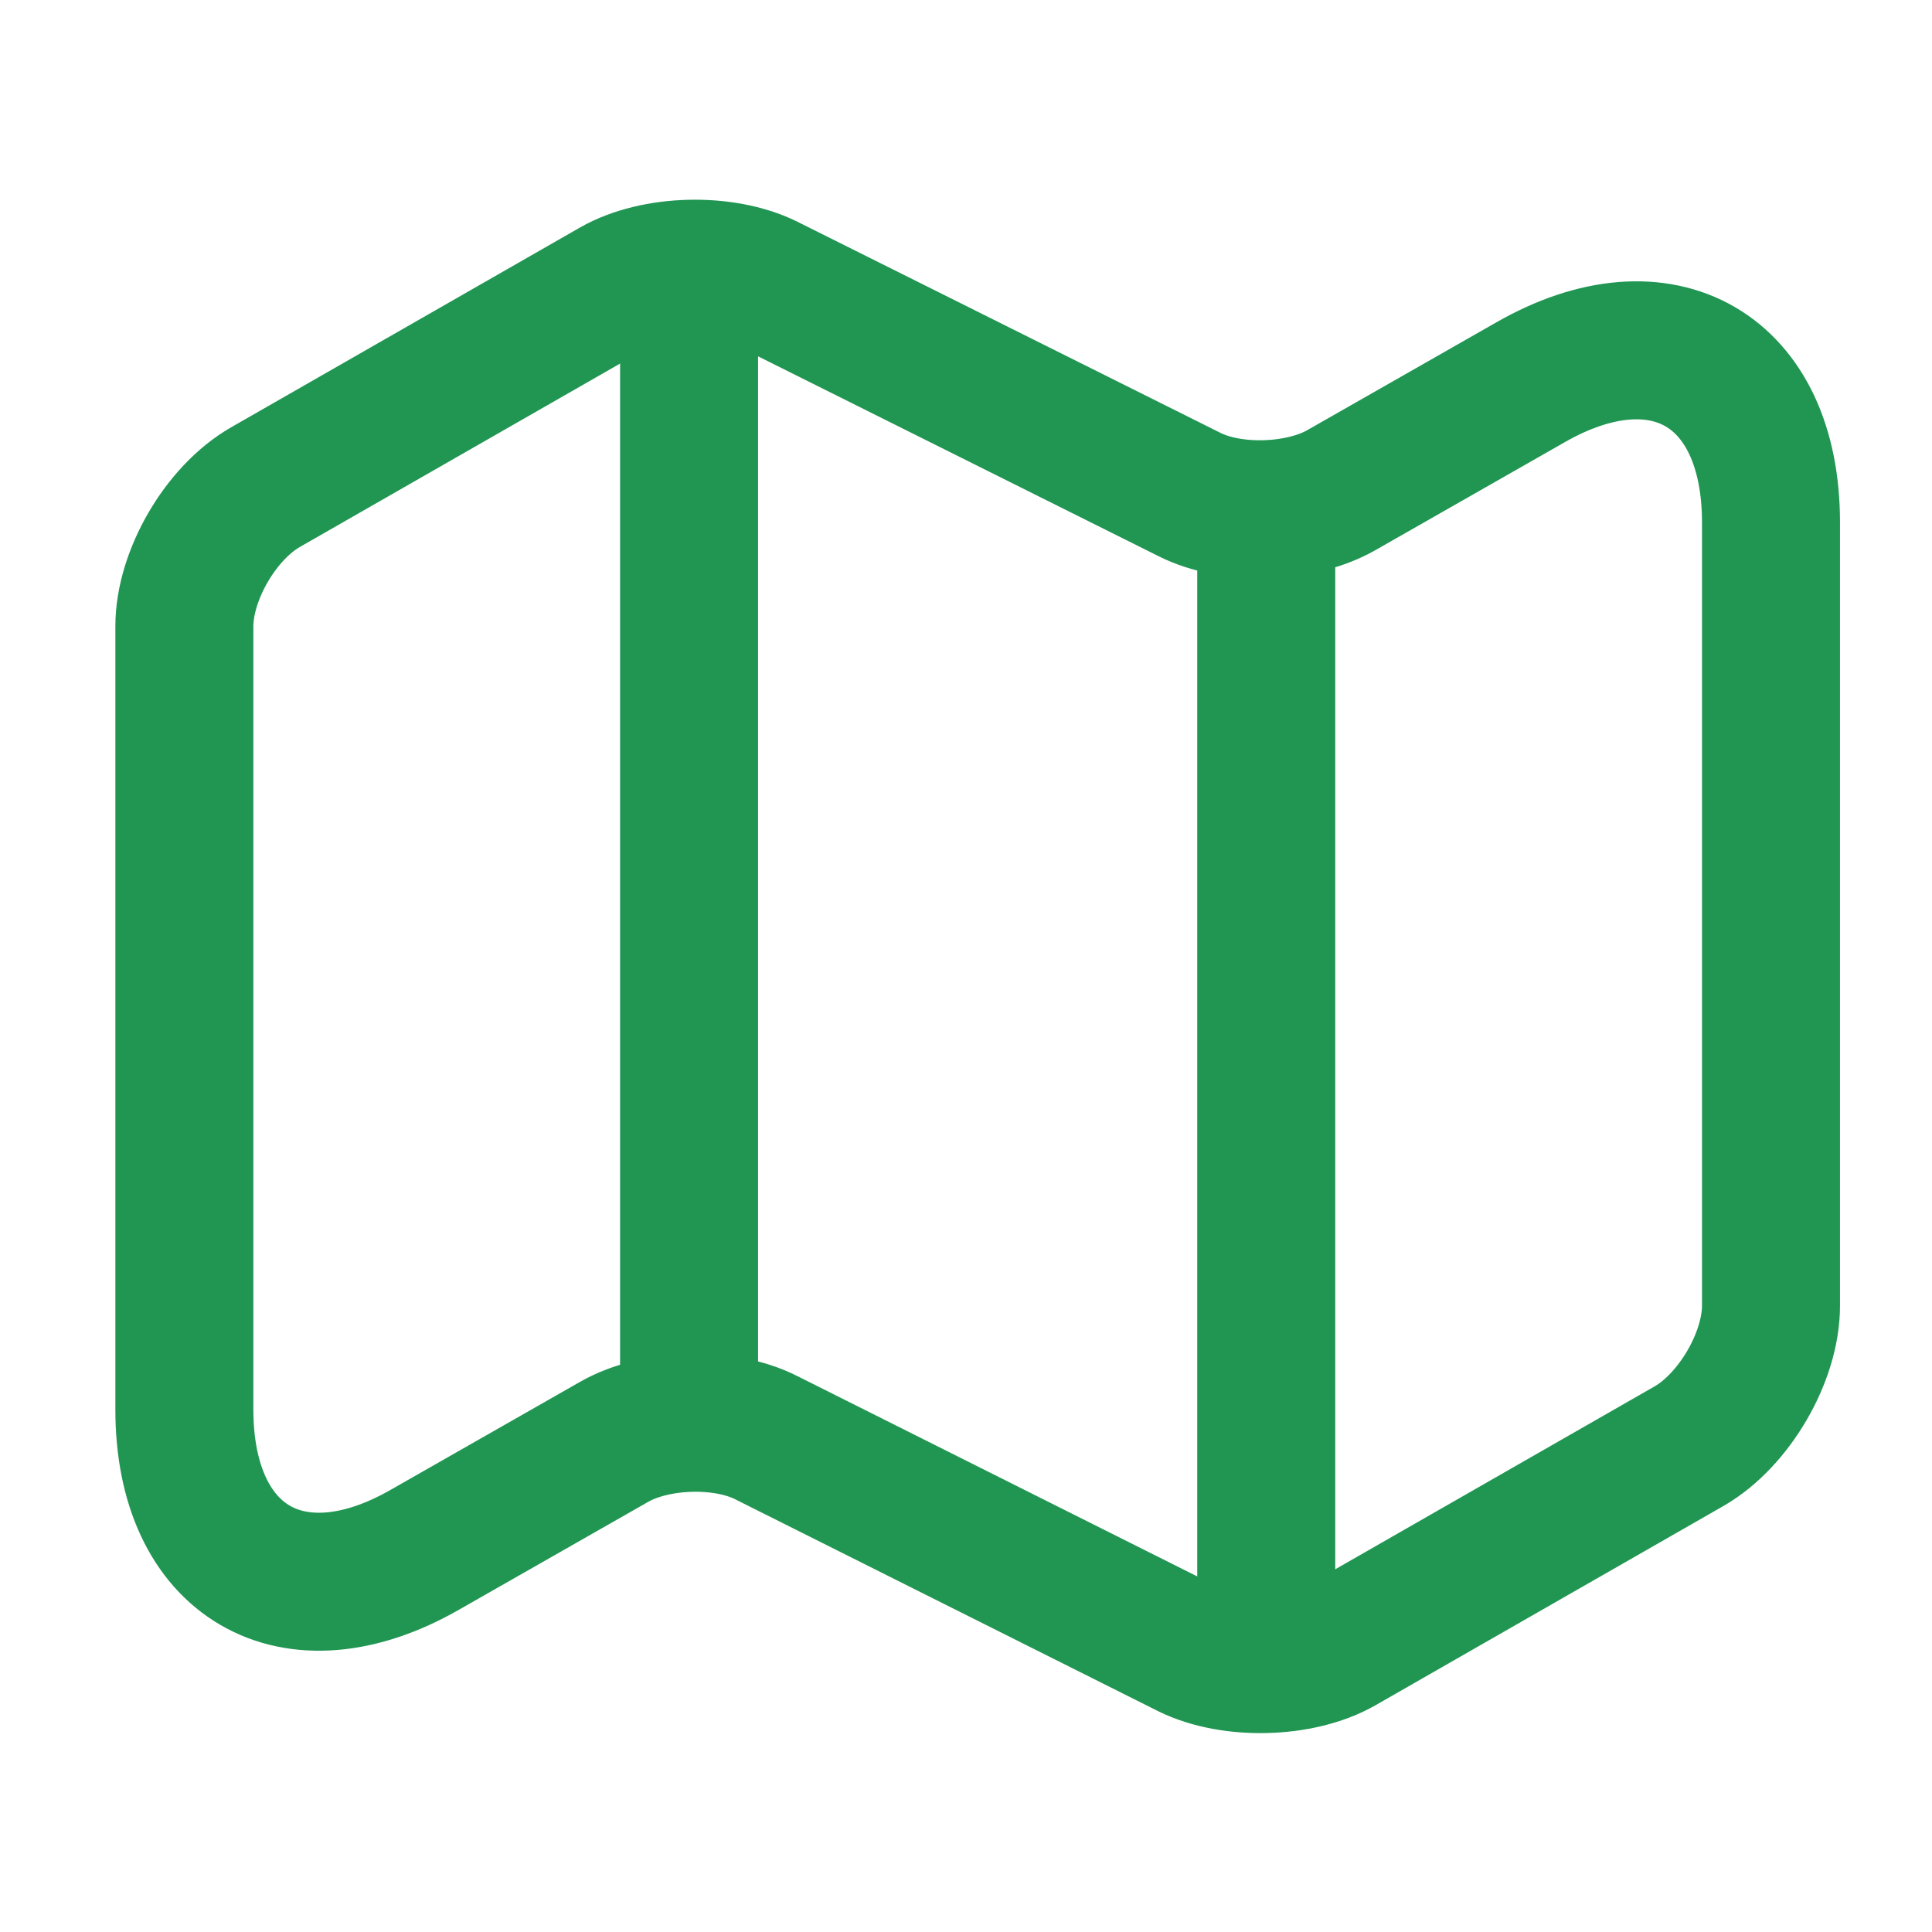
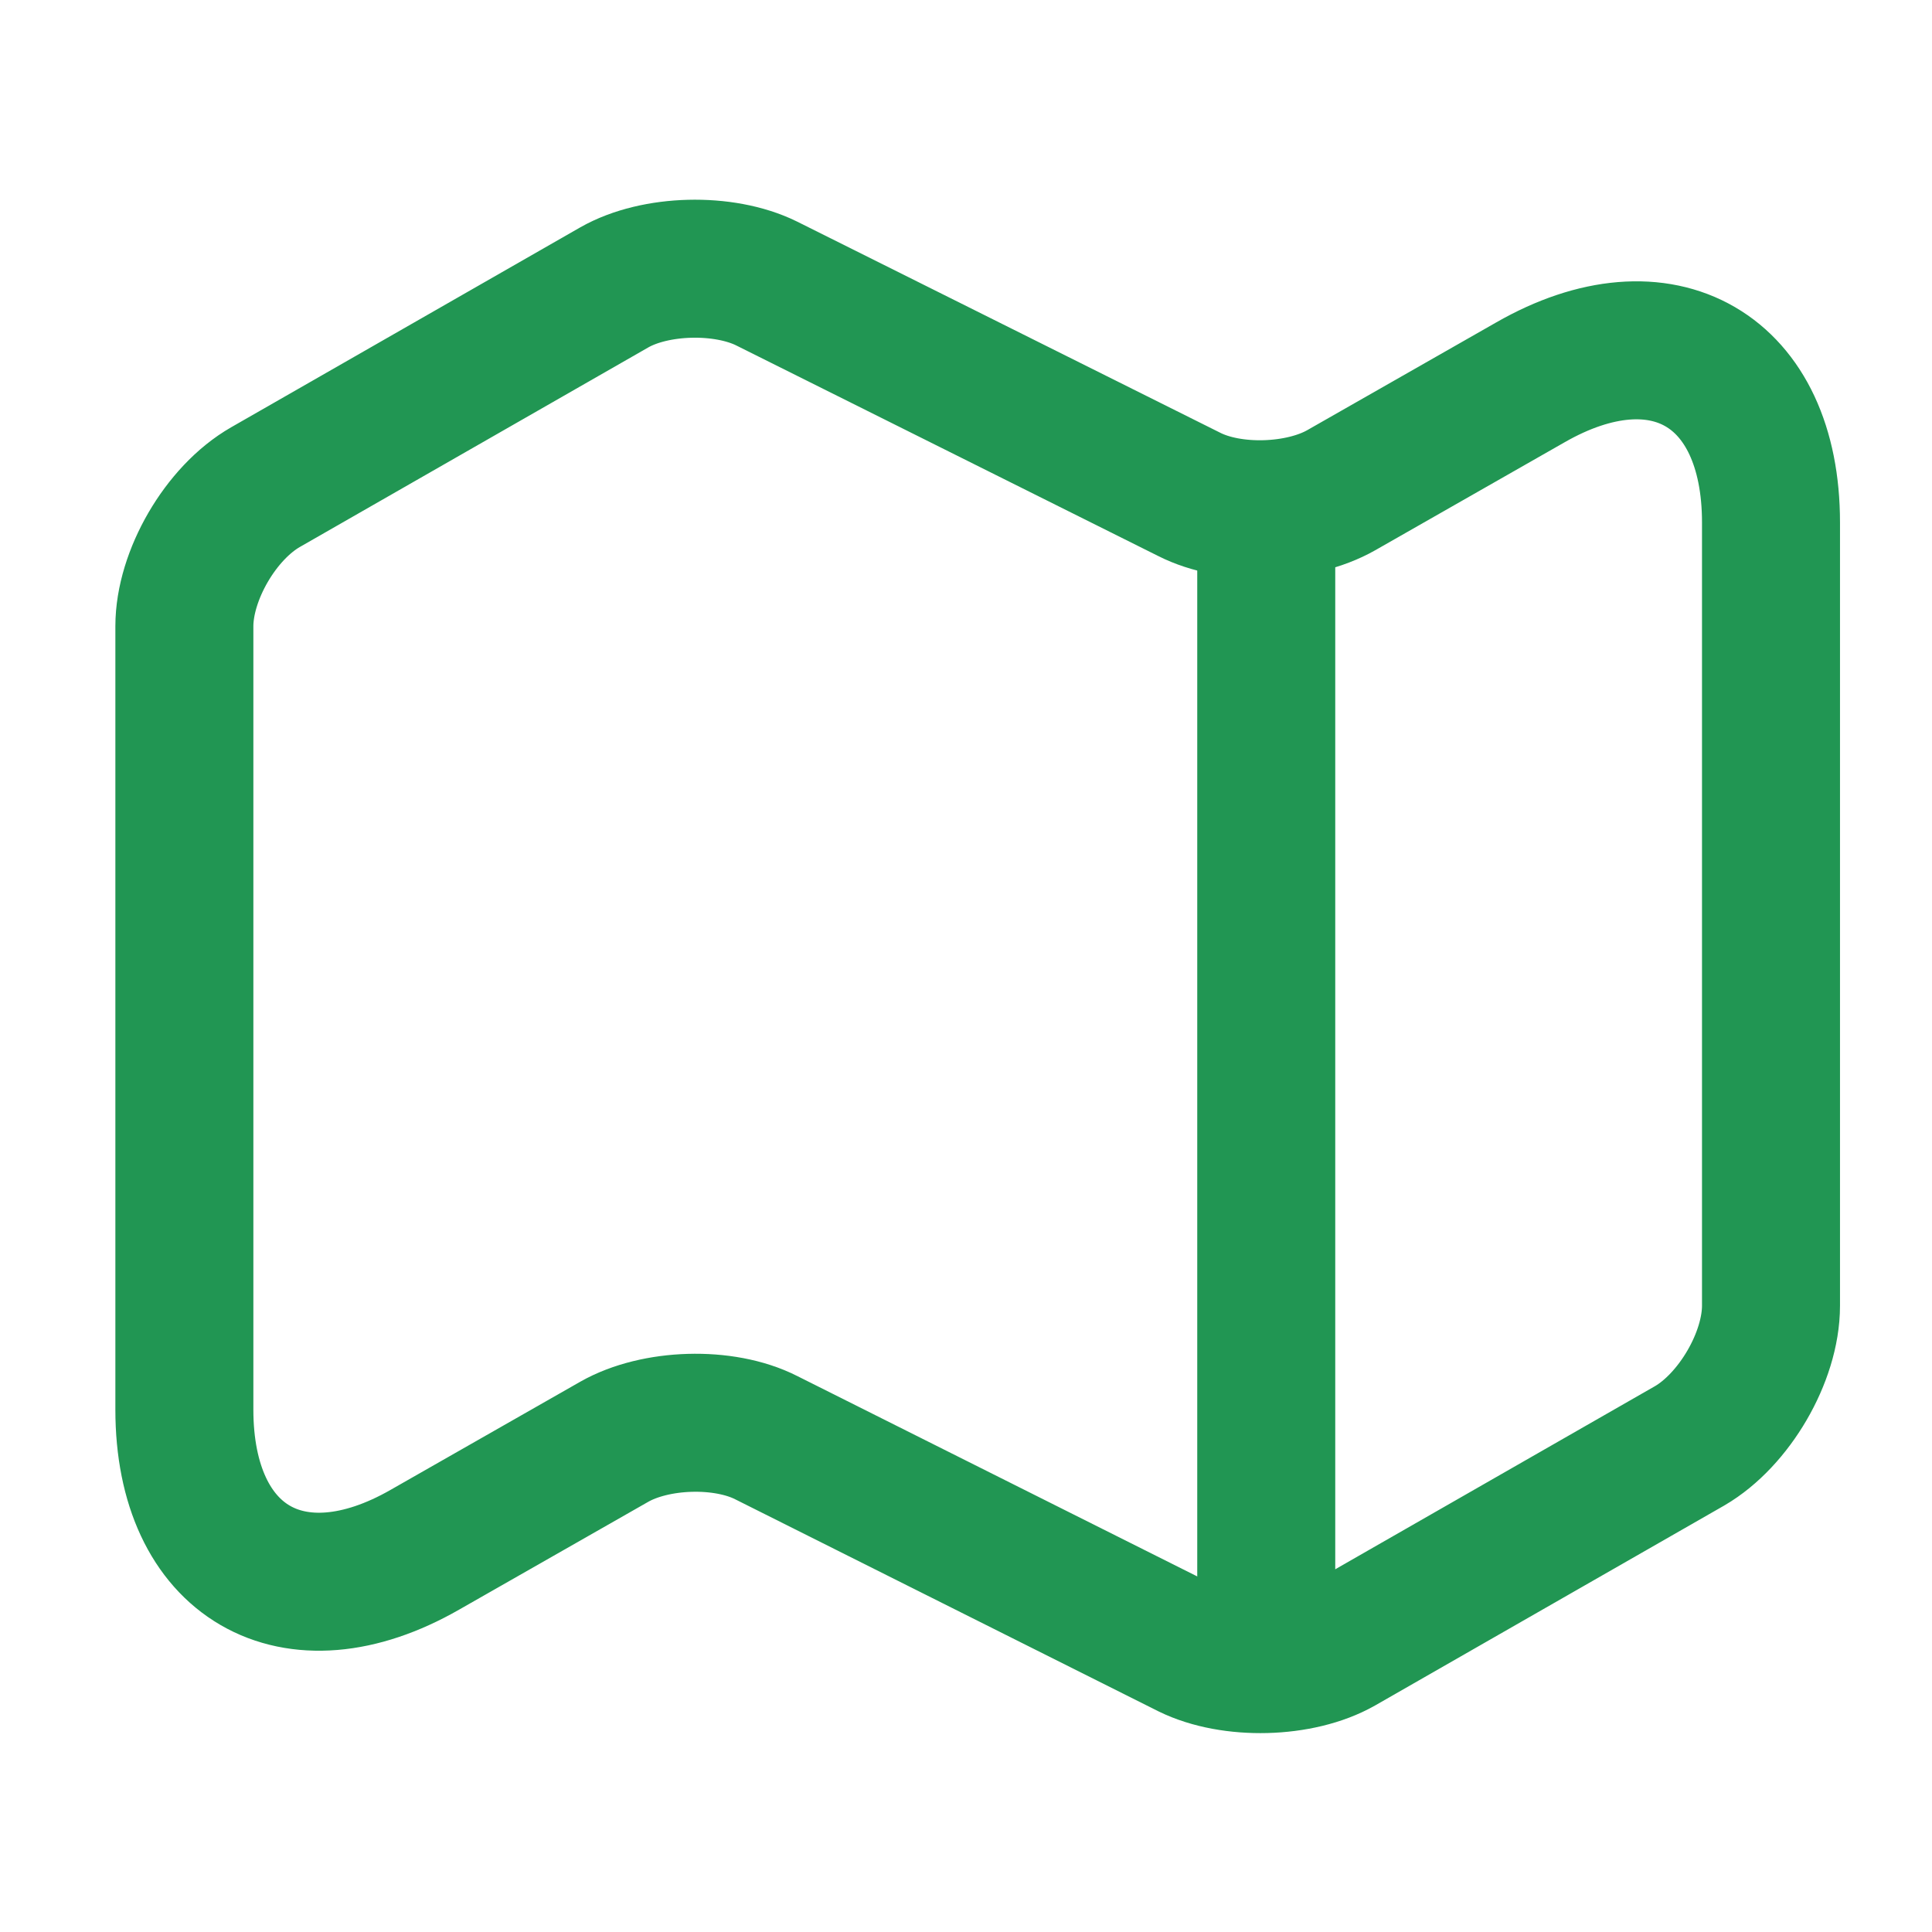
<svg xmlns="http://www.w3.org/2000/svg" width="42" height="42" viewBox="0 0 42 42" fill="none">
  <path d="M4.008 13.615V30.643C4.008 33.968 6.37 35.333 9.24 33.688L13.353 31.343C14.245 30.835 15.733 30.783 16.66 31.255L25.848 35.858C26.775 36.313 28.263 36.278 29.155 35.77L36.733 31.43C37.695 30.87 38.5 29.505 38.5 28.385V11.358C38.5 8.033 36.138 6.668 33.268 8.313L29.155 10.658C28.263 11.165 26.775 11.218 25.848 10.745L16.66 6.16C15.733 5.705 14.245 5.74 13.353 6.248L5.775 10.588C4.795 11.148 4.008 12.513 4.008 13.615Z" stroke="#219653" stroke-width="3" stroke-linecap="round" stroke-linejoin="round" />
-   <path d="M14.98 7V29.75" stroke="#219653" stroke-width="3" stroke-linecap="round" stroke-linejoin="round" />
  <path d="M27.527 11.585V35" stroke="#219653" stroke-width="3" stroke-linecap="round" stroke-linejoin="round" />
</svg>